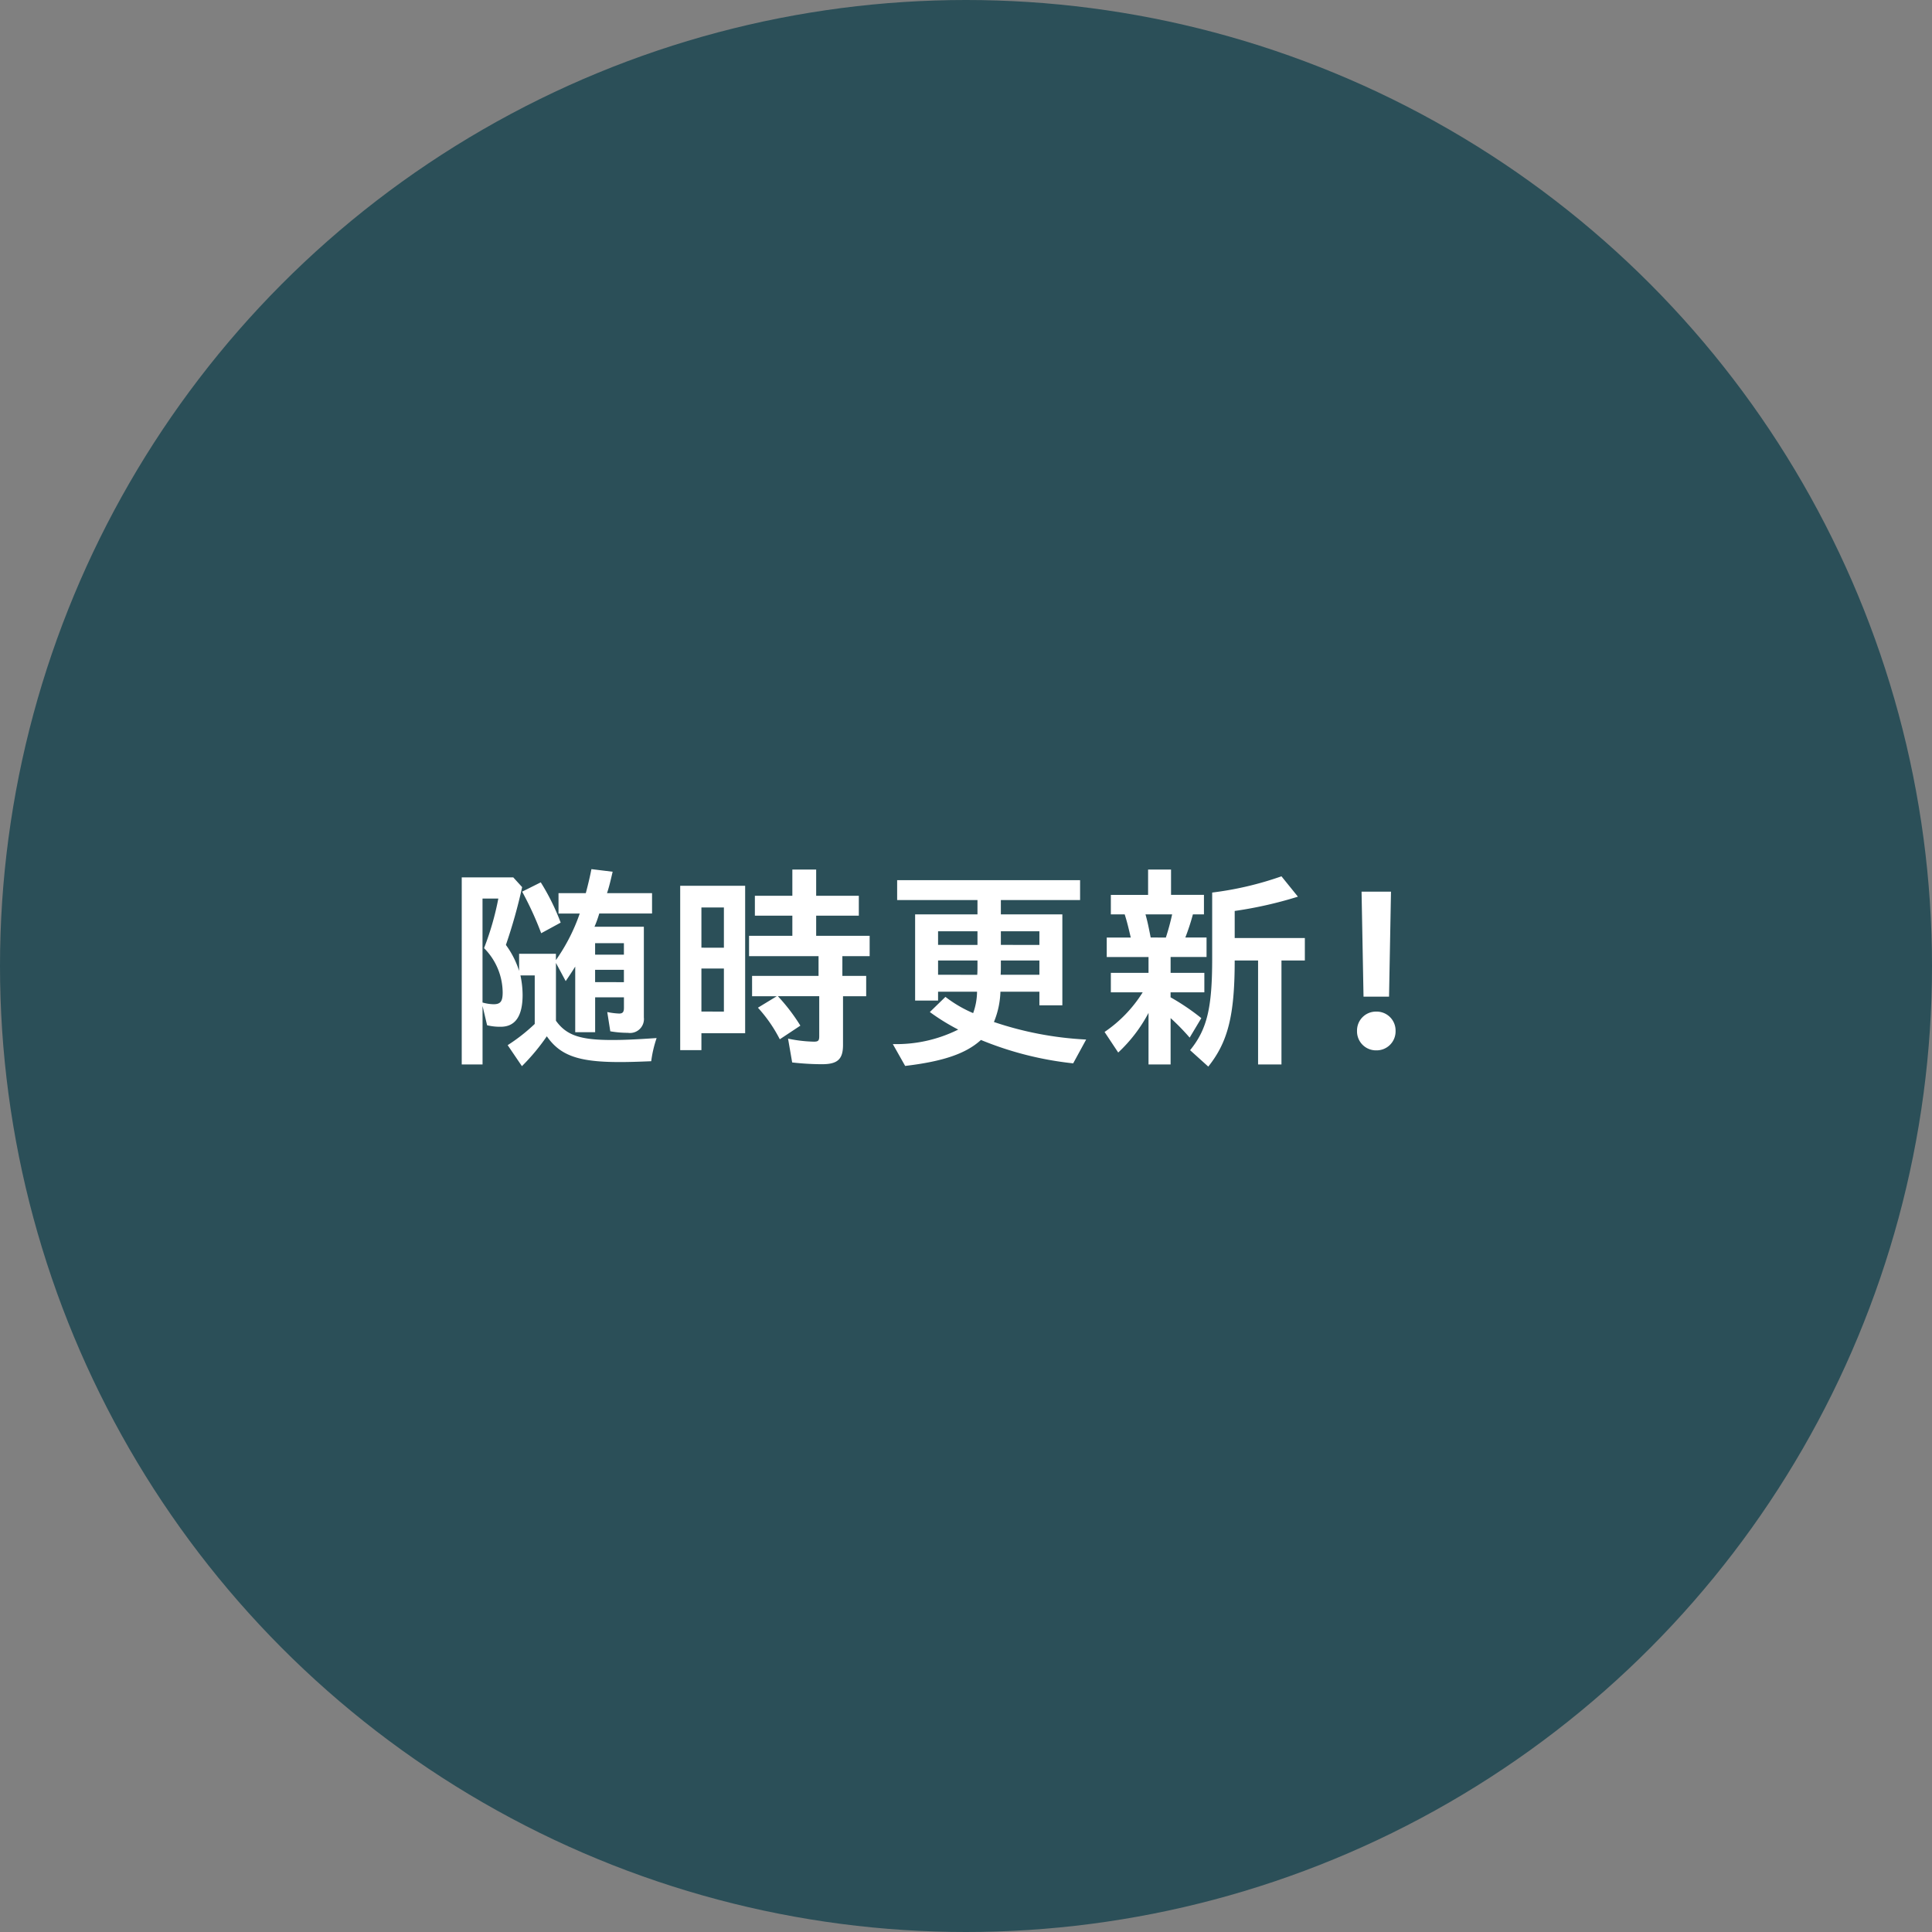
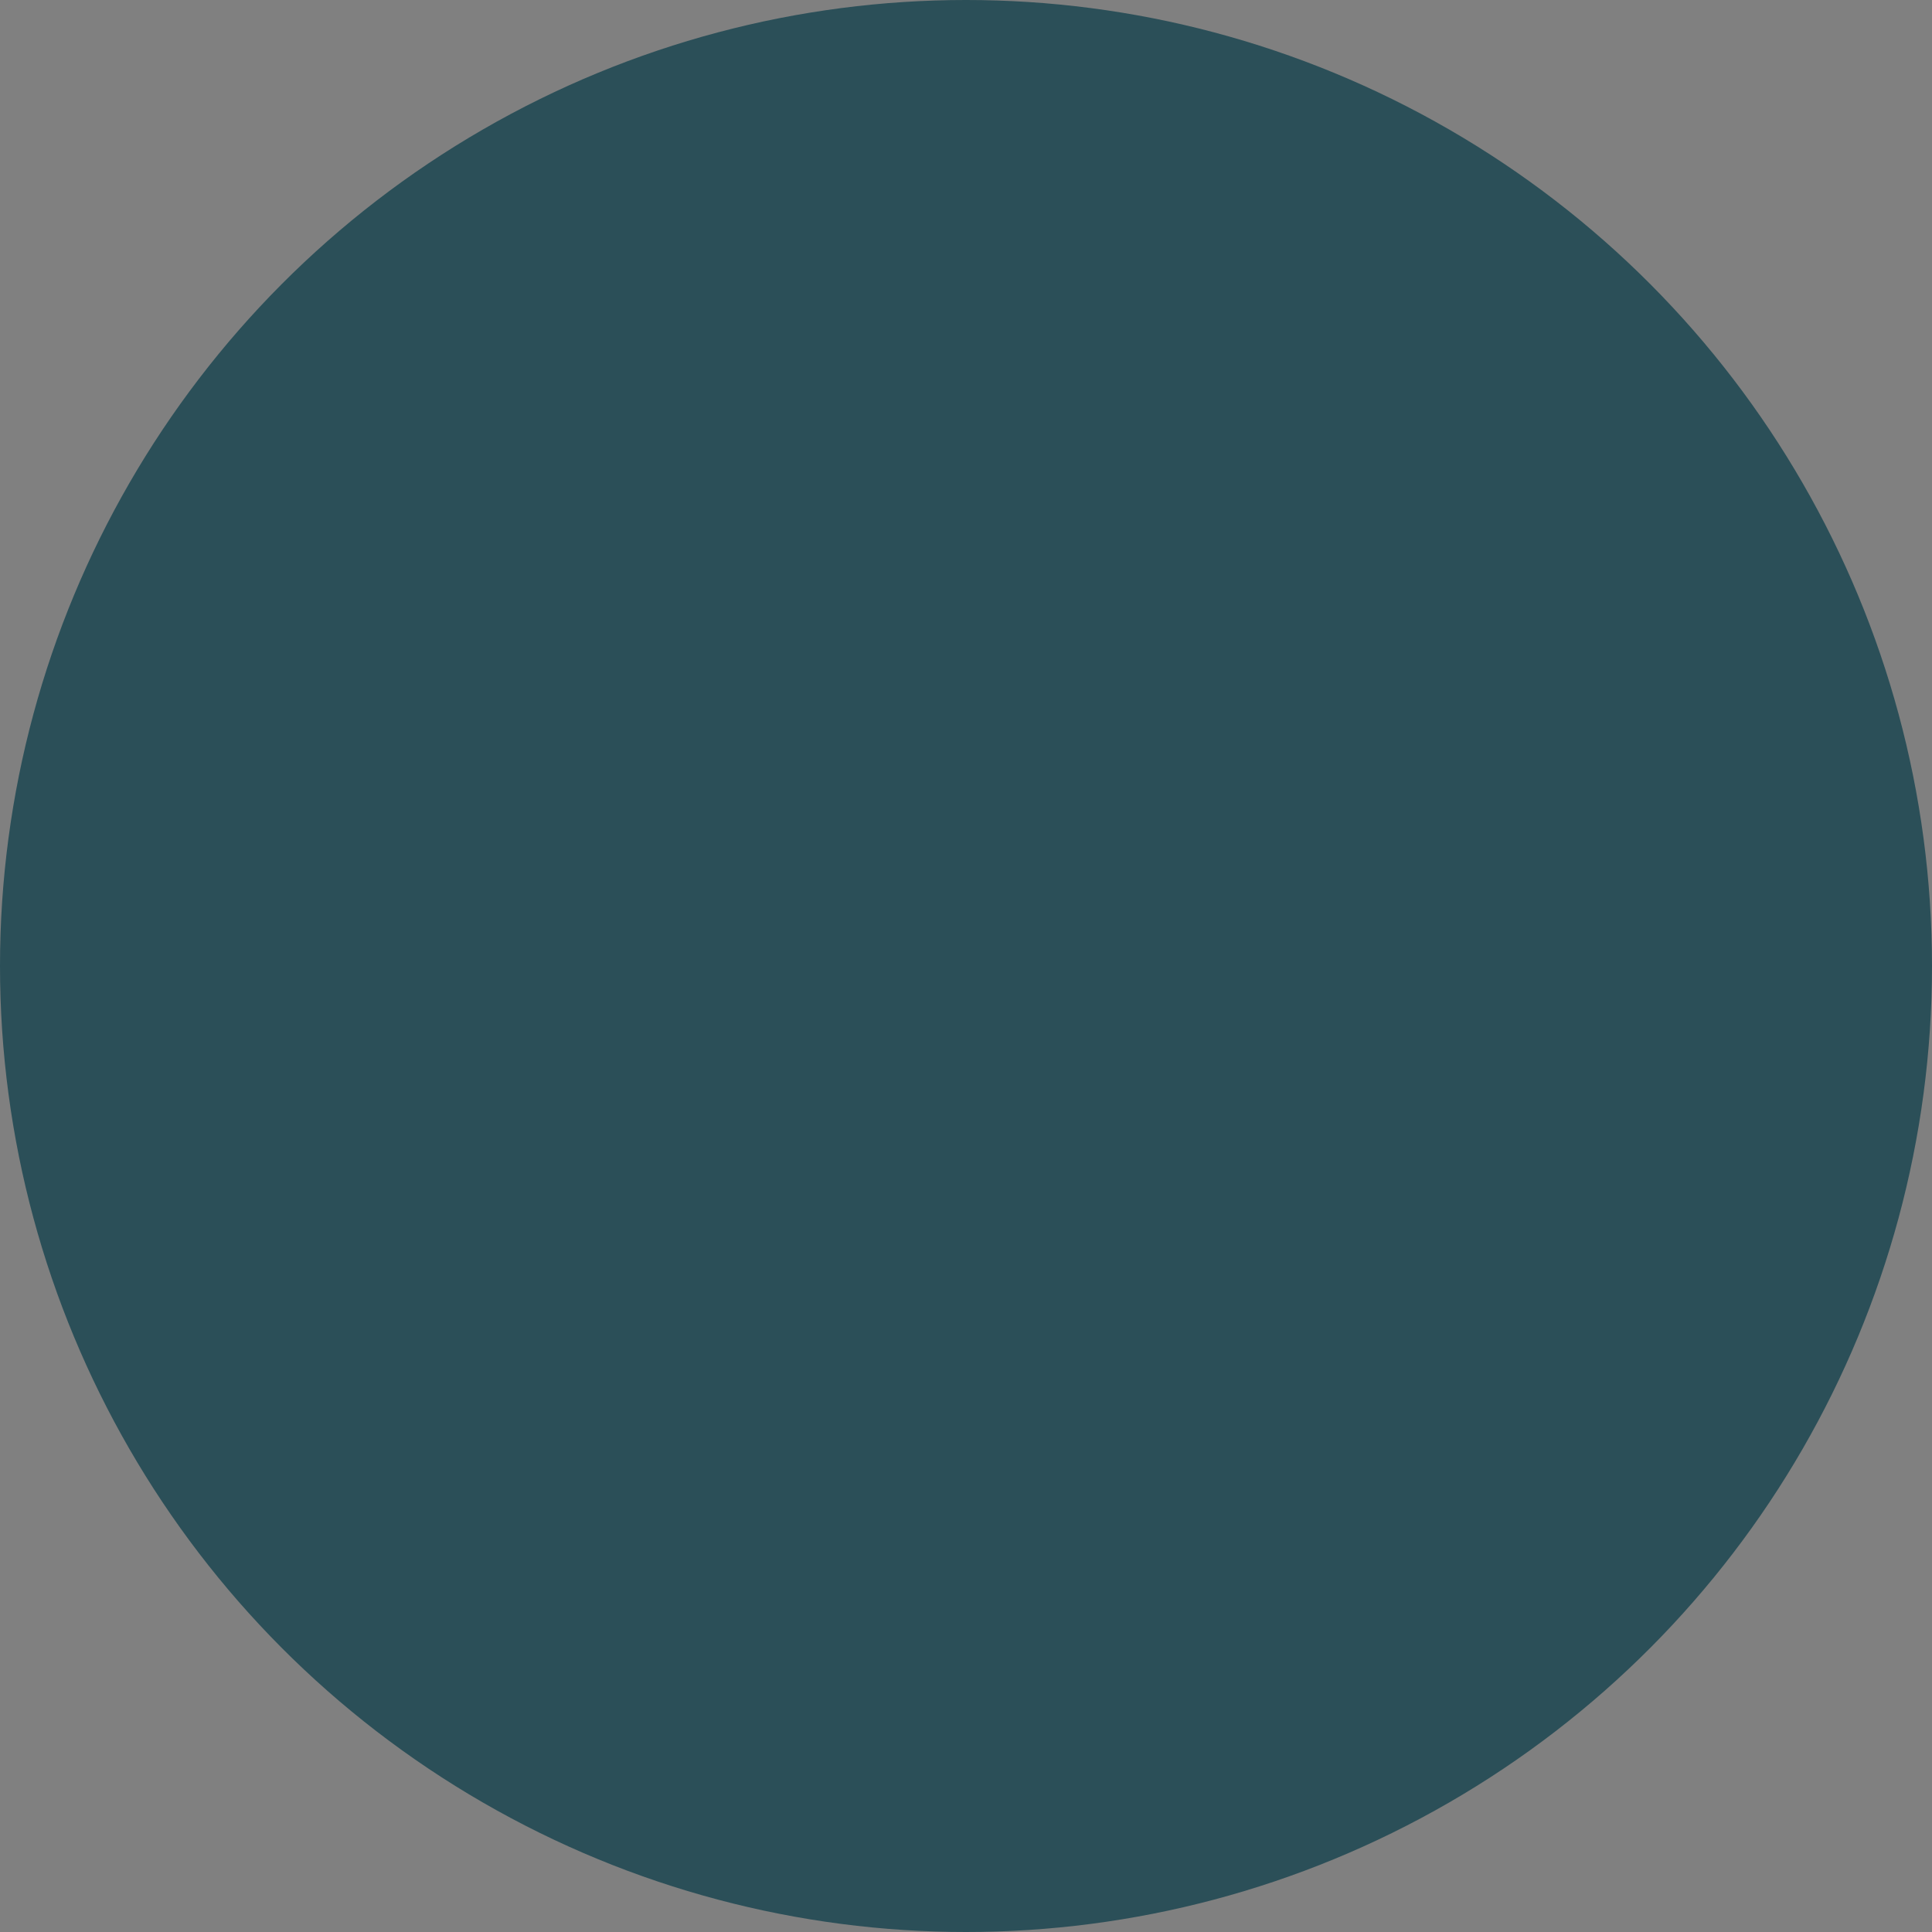
<svg xmlns="http://www.w3.org/2000/svg" width="232" height="232" viewBox="0 0 232 232">
  <rect x="0" y="0" width="232" height="232" fill="#808080" stroke="none" />
  <g id="グループ_5" data-name="グループ 5" transform="translate(-742 -276)">
    <circle id="楕円形_3" data-name="楕円形 3" cx="116" cy="116" r="116" transform="translate(742 276)" fill="#2b4f58" />
-     <path id="パス_1" data-name="パス 1" d="M-53.326,2.028a25.019,25.019,0,0,0,2.99-3.588c1.612,2.314,3.8,3.094,8.736,3.094,1.014,0,2.054-.026,3.8-.1a13.965,13.965,0,0,1,.65-2.782c-2.7.182-4,.234-5.382.234-3.8,0-5.46-.572-6.708-2.314v-6.942l1.17,2.184c.39-.572.754-1.118,1.144-1.742v7.878h2.392V-6.24h3.458v1.274c0,.494-.156.676-.572.676a8.566,8.566,0,0,1-1.43-.182l.364,2.314a12.463,12.463,0,0,0,2.106.182,1.674,1.674,0,0,0,1.924-1.846V-14.716h-5.928a12.926,12.926,0,0,0,.572-1.586H-37.7v-2.444h-5.408c.26-.78.416-1.456.676-2.574l-2.548-.312c-.156.806-.39,1.82-.676,2.886h-3.276V-16.3h2.548a22.271,22.271,0,0,1-2.86,5.59v-.754h-4.42v2.054a10.721,10.721,0,0,0-1.586-3.12,63.322,63.322,0,0,0,1.95-6.942l-1.066-1.17h-6.188V1.82h2.5V-5.2l.546,2.314a6.451,6.451,0,0,0,1.638.182c1.742,0,2.626-1.274,2.626-3.822a11.475,11.475,0,0,0-.26-2.34h1.716v5.824a21.553,21.553,0,0,1-3.25,2.548Zm2.314-15.964,2.34-1.274a27.036,27.036,0,0,0-2.392-4.836L-53.3-18.928A38.811,38.811,0,0,1-51.012-13.936Zm-5.72,8.528a5.168,5.168,0,0,1-1.326-.208V-18.1h1.9a34.179,34.179,0,0,1-1.716,5.954,7.618,7.618,0,0,1,2.236,5.33C-55.64-5.746-55.9-5.408-56.732-5.408Zm12.194-5.954V-12.74h3.458v1.378Zm0,3.3V-9.542h3.458V-8.06ZM-17.29,1.794c1.872,0,2.522-.6,2.522-2.314V-6.37h2.782V-8.814h-2.86V-11.18h3.276v-2.444h-6.422v-2.418h5.122v-2.392h-5.122V-21.58h-2.86v3.146h-4.5v2.392h4.5v2.418h-5.2v2.444h8.346v2.366h-7.982V-6.37h2.964l-2.262,1.378A17.177,17.177,0,0,1-22.36-1.2l2.47-1.638a22.464,22.464,0,0,0-2.7-3.536h4.966v4.784c0,.546-.1.676-.65.676a16.679,16.679,0,0,1-3.094-.364l.494,2.86A32.446,32.446,0,0,0-17.29,1.794ZM-34.32.1h2.548V-1.924h5.252V-19.63h-7.8Zm2.548-12.3V-17.03h2.7v4.836Zm0,7.67V-9.7h2.7v5.174ZM-7.306,2C-2.73,1.456,0,.52,1.794-1.118A40.285,40.285,0,0,0,12.87,1.69l1.56-2.86A40.718,40.718,0,0,1,3.354-3.276a10.325,10.325,0,0,0,.78-3.64h4.68v1.638H11.57V-16.2H4.186v-1.716H13.7v-2.392H-8.268v2.392H1.378V-16.2H-6.11V-5.85h2.756V-6.916h4.68A7.7,7.7,0,0,1,.858-4.342,15.1,15.1,0,0,1-2.47-6.292l-1.872,1.82A25.5,25.5,0,0,0-.936-2.366,16.635,16.635,0,0,1-8.788-.624Zm3.952-14.534V-14.17H1.378v1.638Zm7.54,0V-14.17H8.814v1.638Zm-7.54,3.588V-10.66H1.378v.624c0,.312,0,.7-.026,1.092Zm7.514,0c.026-.416.026-.832.026-1.092v-.624H8.814v1.716ZM21.918,1.82H24.57V-3.744A27.229,27.229,0,0,1,26.858-1.4l1.4-2.34a27.372,27.372,0,0,0-3.692-2.5v-.6h4.056v-2.34H24.57v-1.9h4.316v-2.34H26.338a27.014,27.014,0,0,0,.91-2.782h1.326v-2.34H24.622V-21.58H21.866v3.042H17.394v2.34h1.664c.286.91.416,1.456.728,2.782H16.9v2.34h5.018v1.9H17.394v2.34h3.822A15.965,15.965,0,0,1,16.64-2.08L18.278.39a17.949,17.949,0,0,0,3.64-4.758Zm7.176.26c2.366-2.964,3.172-6.162,3.172-12.74h2.808V1.82h2.808V-10.66H40.69v-2.7H32.266v-3.25a48.56,48.56,0,0,0,7.592-1.716l-1.976-2.444a39.474,39.474,0,0,1-8.32,1.95v7.93c0,5.9-.6,8.476-2.652,11Zm-6.916-15.5c-.312-1.586-.39-1.924-.624-2.782h3.2A28.7,28.7,0,0,1,24-13.416Zm25.558,7.1H50.8l.234-12.61H47.5ZM49.27.13a2.276,2.276,0,0,0,2.314-2.34A2.27,2.27,0,0,0,49.27-4.524,2.27,2.27,0,0,0,46.956-2.21,2.276,2.276,0,0,0,49.27.13Z" transform="translate(858 402)" fill="#fff" />
  </g>
</svg>